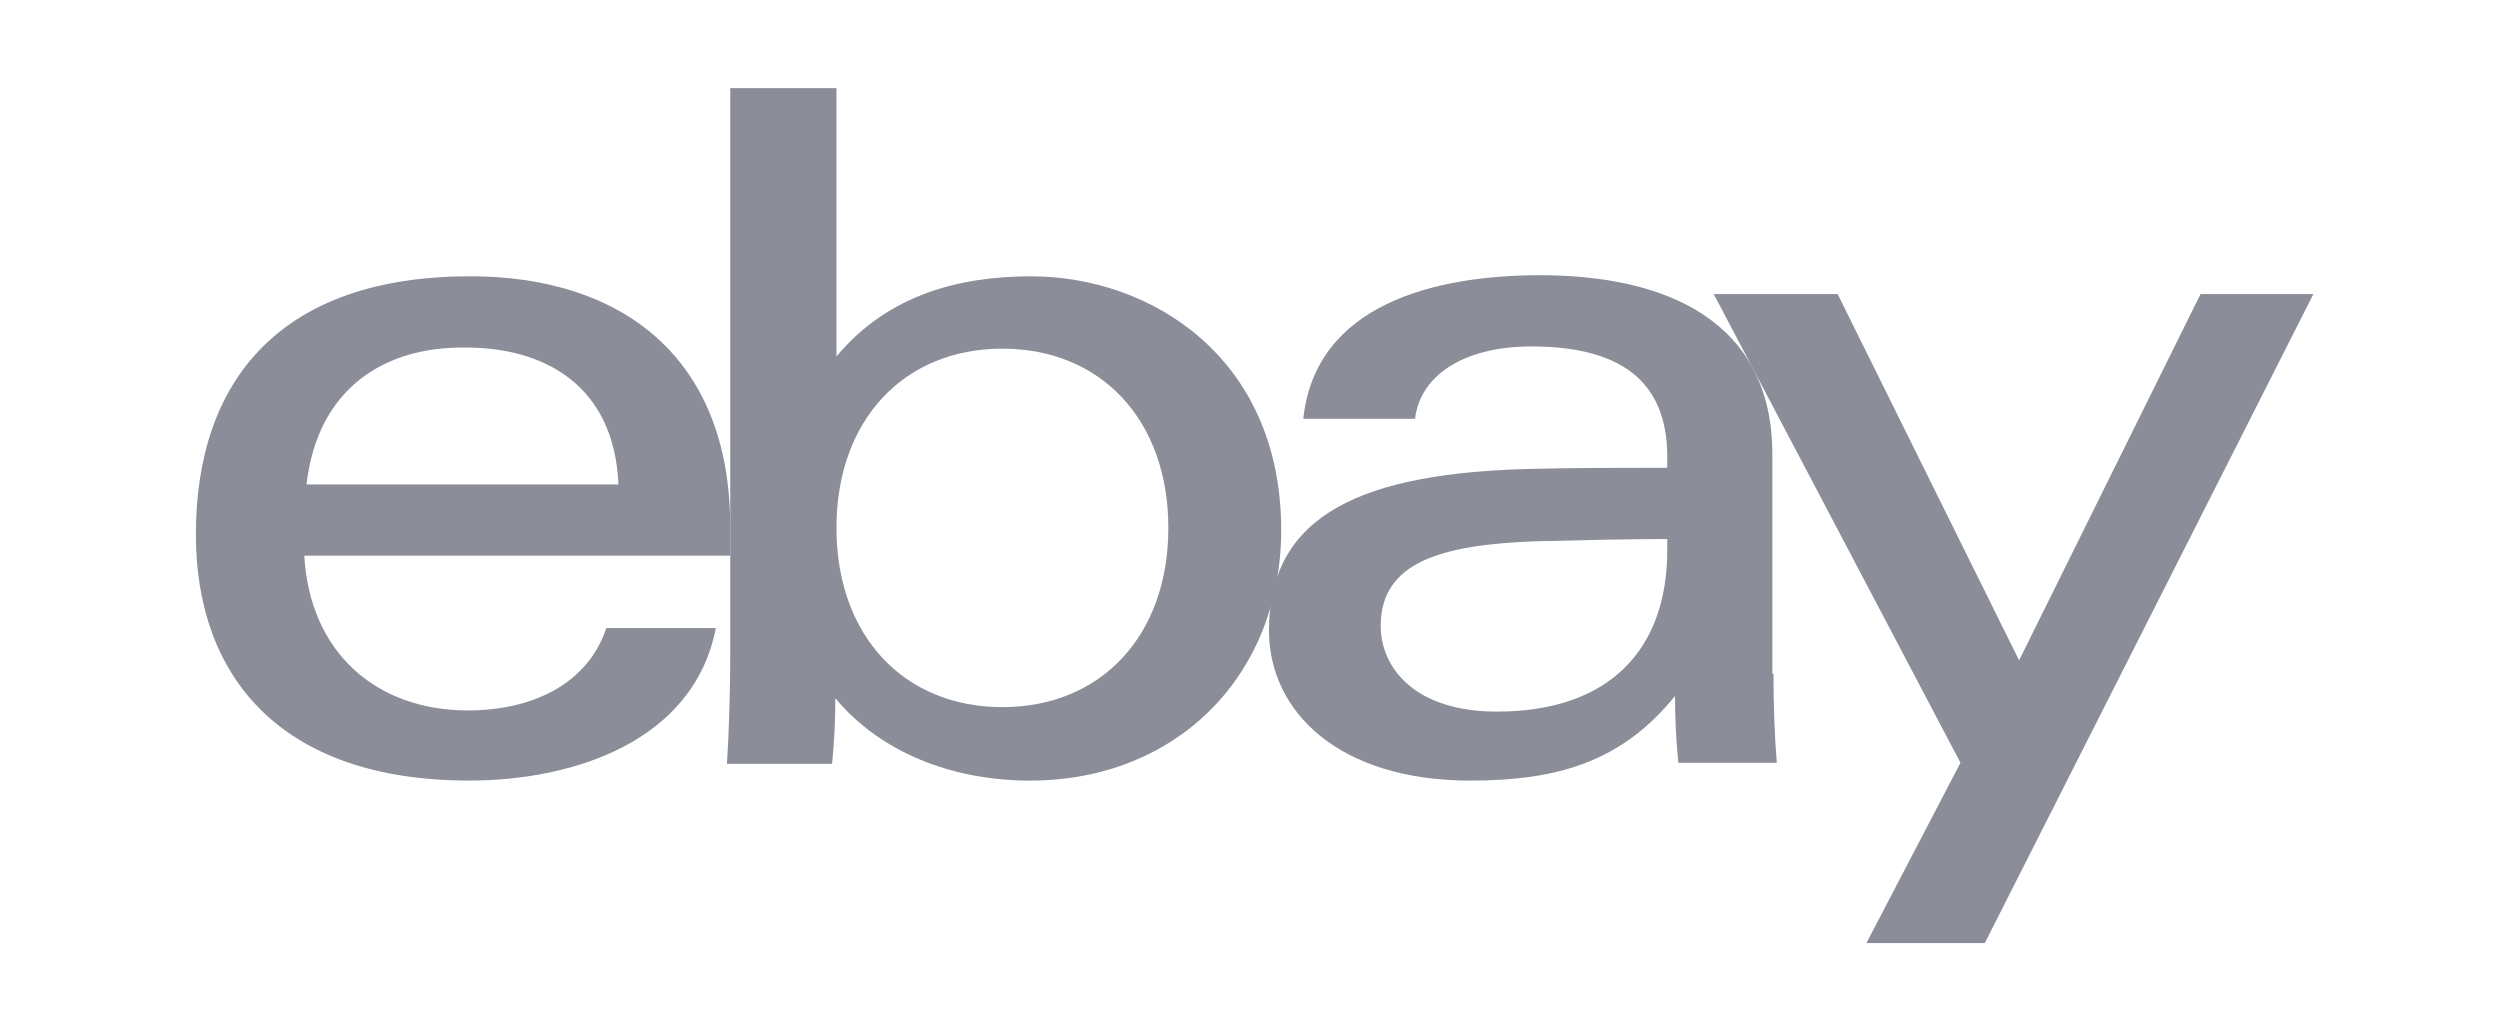
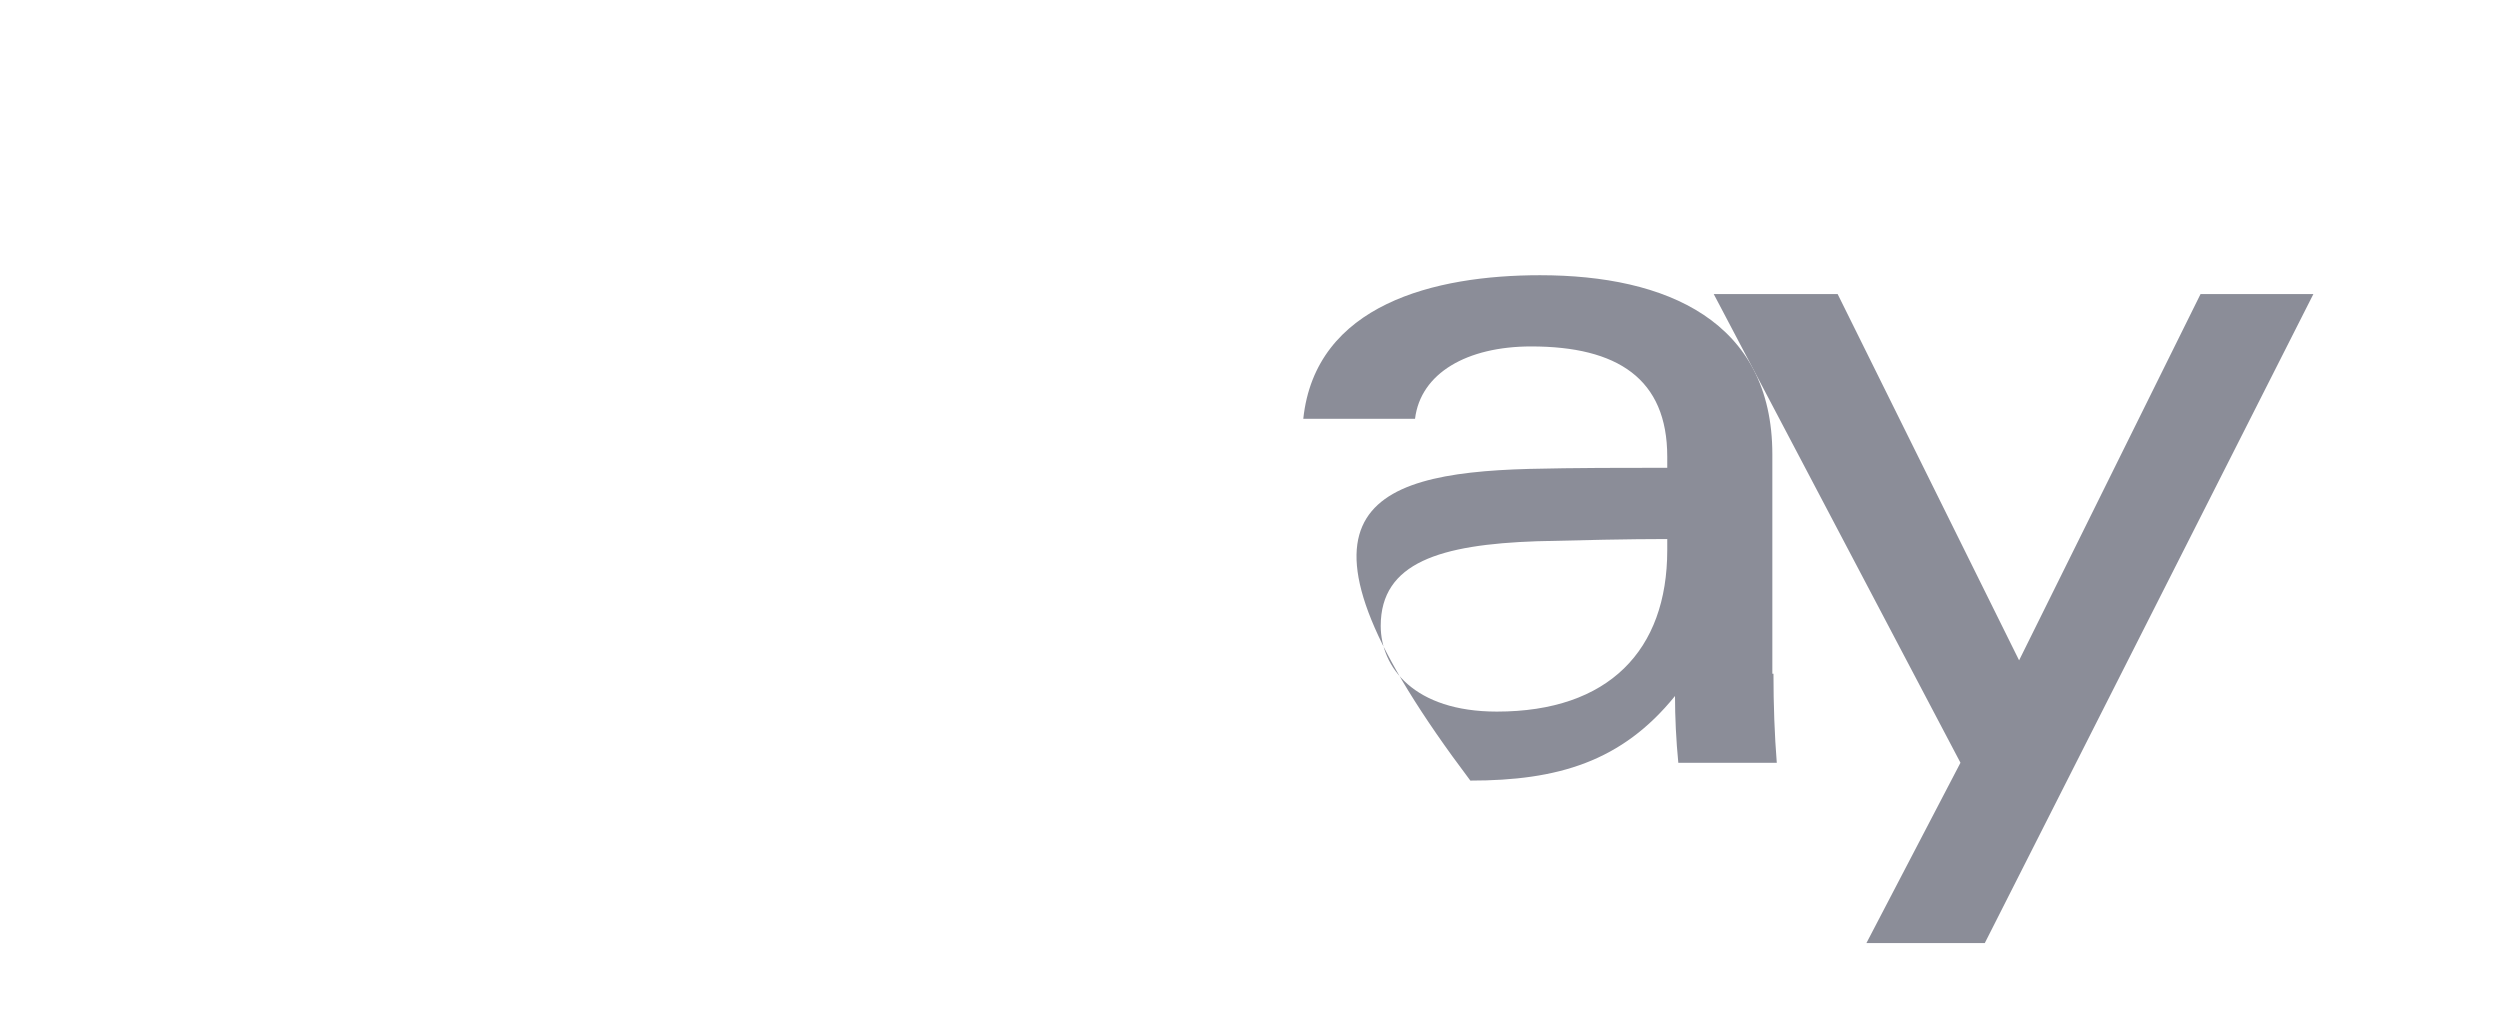
<svg xmlns="http://www.w3.org/2000/svg" width="80" height="33" viewBox="0 0 80 33" fill="none">
-   <path d="M49.175 17.32C46.095 17.427 44.183 17.997 44.183 20.028C44.183 21.346 45.245 22.771 47.9 22.771C51.476 22.771 53.352 20.811 53.352 17.605V17.249C52.113 17.249 50.556 17.285 49.175 17.32ZM56.751 21.56C56.751 22.557 56.786 23.519 56.857 24.409H53.706C53.636 23.697 53.6 22.949 53.6 22.272C51.901 24.374 49.847 24.979 47.051 24.979C42.838 24.979 40.607 22.771 40.607 20.17C40.607 16.43 43.652 15.148 48.927 15.005C50.379 14.969 52.007 14.969 53.352 14.969V14.613C53.352 12.12 51.759 11.086 48.998 11.086C46.944 11.086 45.458 11.941 45.281 13.402H41.705C42.094 9.733 45.918 8.807 49.281 8.807C53.317 8.807 56.715 10.267 56.715 14.542V21.56H56.751Z" fill="#8B8D98" />
-   <path d="M19.791 15.502C19.65 12.296 17.384 11.121 14.906 11.121C12.286 11.085 10.162 12.439 9.808 15.502H19.791ZM9.737 17.782C9.914 20.881 12.038 22.734 14.977 22.734C16.994 22.734 18.8 21.914 19.402 20.098H22.907C22.199 23.731 18.34 24.978 15.012 24.978C8.958 24.978 6.268 21.629 6.268 17.105C6.268 12.118 9.029 8.841 15.047 8.841C19.827 8.841 23.367 11.37 23.367 16.856V17.782H9.737Z" fill="#8B8D98" />
-   <path d="M32.077 22.628C35.228 22.628 37.387 20.348 37.387 16.892C37.387 13.437 35.228 11.157 32.077 11.157C28.926 11.157 26.767 13.437 26.767 16.892C26.767 20.348 28.926 22.628 32.077 22.628ZM23.368 2.821H26.767V11.406C28.43 9.411 30.732 8.842 32.997 8.842C36.785 8.842 40.998 11.406 40.998 16.963C40.998 21.595 37.67 24.979 32.962 24.979C30.484 24.979 28.183 24.088 26.731 22.343C26.731 23.055 26.696 23.767 26.625 24.444H23.262C23.332 23.376 23.368 22.022 23.368 20.918V2.821Z" fill="#8B8D98" />
+   <path d="M49.175 17.32C46.095 17.427 44.183 17.997 44.183 20.028C44.183 21.346 45.245 22.771 47.9 22.771C51.476 22.771 53.352 20.811 53.352 17.605V17.249C52.113 17.249 50.556 17.285 49.175 17.32ZM56.751 21.56C56.751 22.557 56.786 23.519 56.857 24.409H53.706C53.636 23.697 53.6 22.949 53.6 22.272C51.901 24.374 49.847 24.979 47.051 24.979C40.607 16.43 43.652 15.148 48.927 15.005C50.379 14.969 52.007 14.969 53.352 14.969V14.613C53.352 12.12 51.759 11.086 48.998 11.086C46.944 11.086 45.458 11.941 45.281 13.402H41.705C42.094 9.733 45.918 8.807 49.281 8.807C53.317 8.807 56.715 10.267 56.715 14.542V21.56H56.751Z" fill="#8B8D98" />
  <path d="M74.028 9.411L63.513 30.179H59.725L62.735 24.408L54.84 9.411H58.805L64.611 21.131L70.417 9.411H74.028Z" fill="#8B8D98" />
</svg>